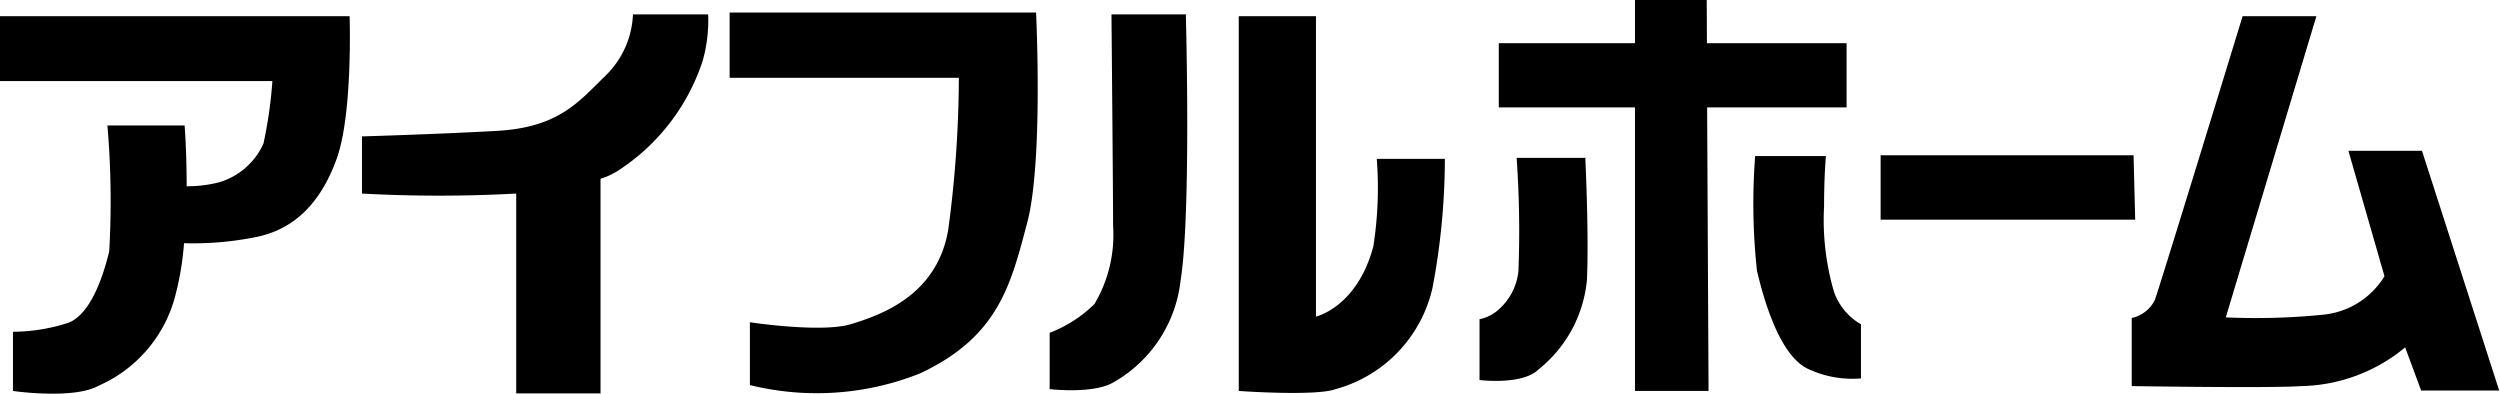
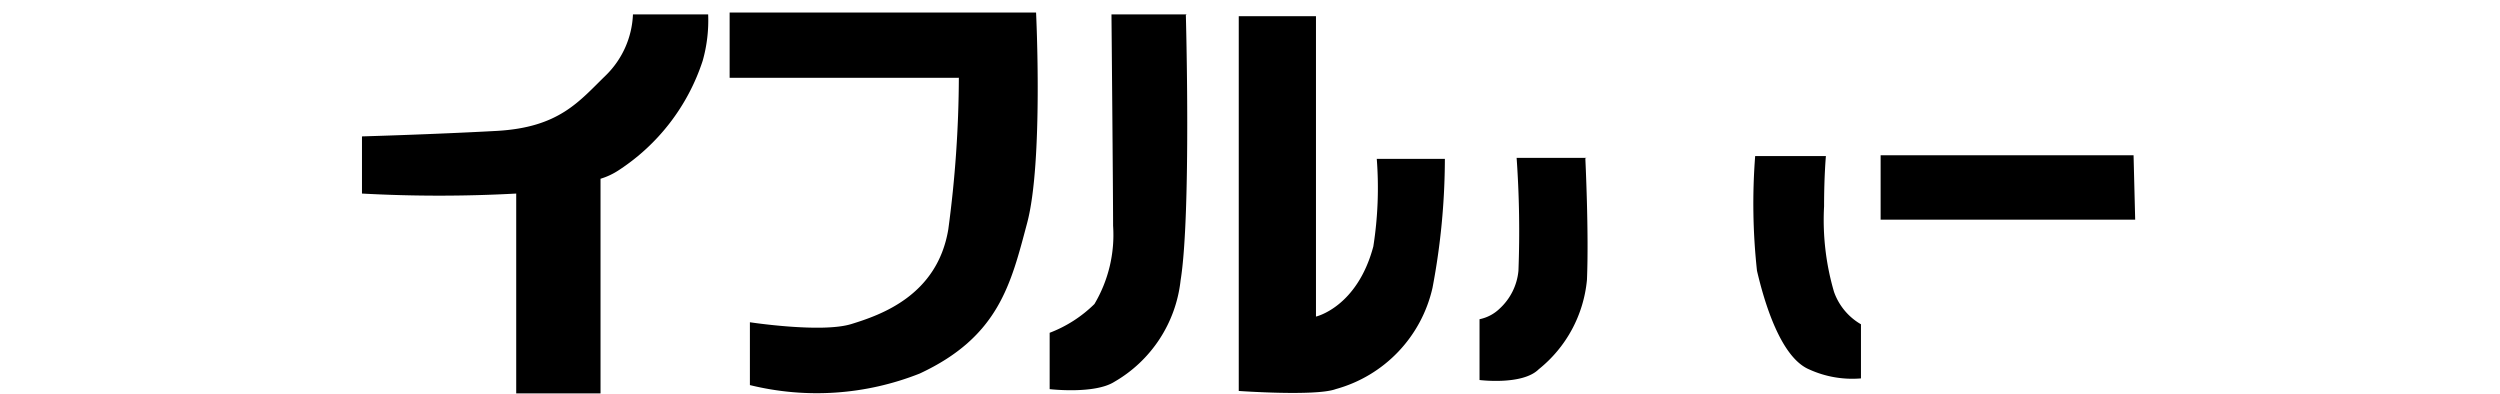
<svg xmlns="http://www.w3.org/2000/svg" height="19.43" viewBox="0 0 123.35 19.43" width="123.35">
  <g fill-rule="evenodd">
-     <path d="m17.25.8h-17.25v3.2h13.44a21.81 21.81 0 0 1 -.44 3.08 3.47 3.47 0 0 1 -2.21 1.92 6.27 6.27 0 0 1 -1.58.19c0-1.72-.1-3-.1-3h-3.81a43.9 43.9 0 0 1 .09 6.2c-.27 1.15-.89 3.09-2 3.53a9 9 0 0 1 -2.75.45v2.92s3 .44 4.25-.27a6.68 6.68 0 0 0 3.71-4.25 14.28 14.28 0 0 0 .48-2.77 15.64 15.64 0 0 0 3.48-.29c1.94-.36 3.27-1.69 4.06-3.9s.63-7 .63-7" />
    <path d="m34.94.71h-3.71a4.46 4.46 0 0 1 -1.33 3c-1.33 1.29-2.3 2.58-5.41 2.75s-6.63.27-6.63.27v2.82a70 70 0 0 0 7.61 0v9.86h4.16v-10.59a3.44 3.44 0 0 0 .88-.41 10.24 10.24 0 0 0 4.16-5.41 7.31 7.31 0 0 0 .27-2.3" />
    <path d="m47.32 3.84h-11.32v-3.22h15.12s.36 7.38-.44 10.38-1.39 5.61-5.3 7.43a13.78 13.78 0 0 1 -8.38.57v-3.1s3.54.54 5 .09 4.25-1.41 4.79-4.68a57.47 57.47 0 0 0 .52-7.49" />
    <path d="m58.55.71h-3.71s.08 8.75.08 10.43a6.68 6.68 0 0 1 -.92 3.86 6.38 6.38 0 0 1 -2.21 1.42v2.78s2.21.26 3.19-.36a6.61 6.61 0 0 0 3.27-5c.53-3.28.26-13.1.26-13.1" />
    <path d="m64.93 15.66v-14.86h-3.81v18.49s3.81.27 4.78-.09a6.72 6.72 0 0 0 4.78-5 34.35 34.35 0 0 0 .61-6.36h-3.36a18.7 18.7 0 0 1 -.17 4.32c-.8 3-2.83 3.46-2.83 3.46" />
-     <path d="m91.11 2.13h-6.89l-.01-2.13h-3.54v2.13h-6.72v3.17h6.72v13.99h3.63l-.07-13.99h6.88z" />
    <path d="m78.28 7.79h-3.45a51.46 51.46 0 0 1 .09 5.57 2.9 2.9 0 0 1 -.92 1.86 2 2 0 0 1 -1 .53v3s2.12.27 2.92-.53a6.41 6.41 0 0 0 2.38-4.41c.1-2.31-.08-6-.08-6" />
    <path d="m90.05 7.7h-3.45a30.58 30.58 0 0 0 .09 5.66c.35 1.5 1.15 4.25 2.56 4.86a5.13 5.13 0 0 0 2.57.45v-2.67a3 3 0 0 1 -1.33-1.6 12.61 12.61 0 0 1 -.49-4.22c0-1.5.09-2.48.09-2.48" />
    <path d="m105.27 7.66h-12.48v3.18h12.56z" />
-     <path d="m114.29.8h-3.64s-4.06 13.26-4.33 14a1.66 1.66 0 0 1 -1.14.89v3.36s6.84.11 8.36 0a8.27 8.27 0 0 0 5.13-1.91l.79 2.13h3.85l-3.81-11.83h-3.63l1.78 6.19a4 4 0 0 1 -3.05 1.9 33.58 33.58 0 0 1 -4.78.13z" />
  </g>
</svg>